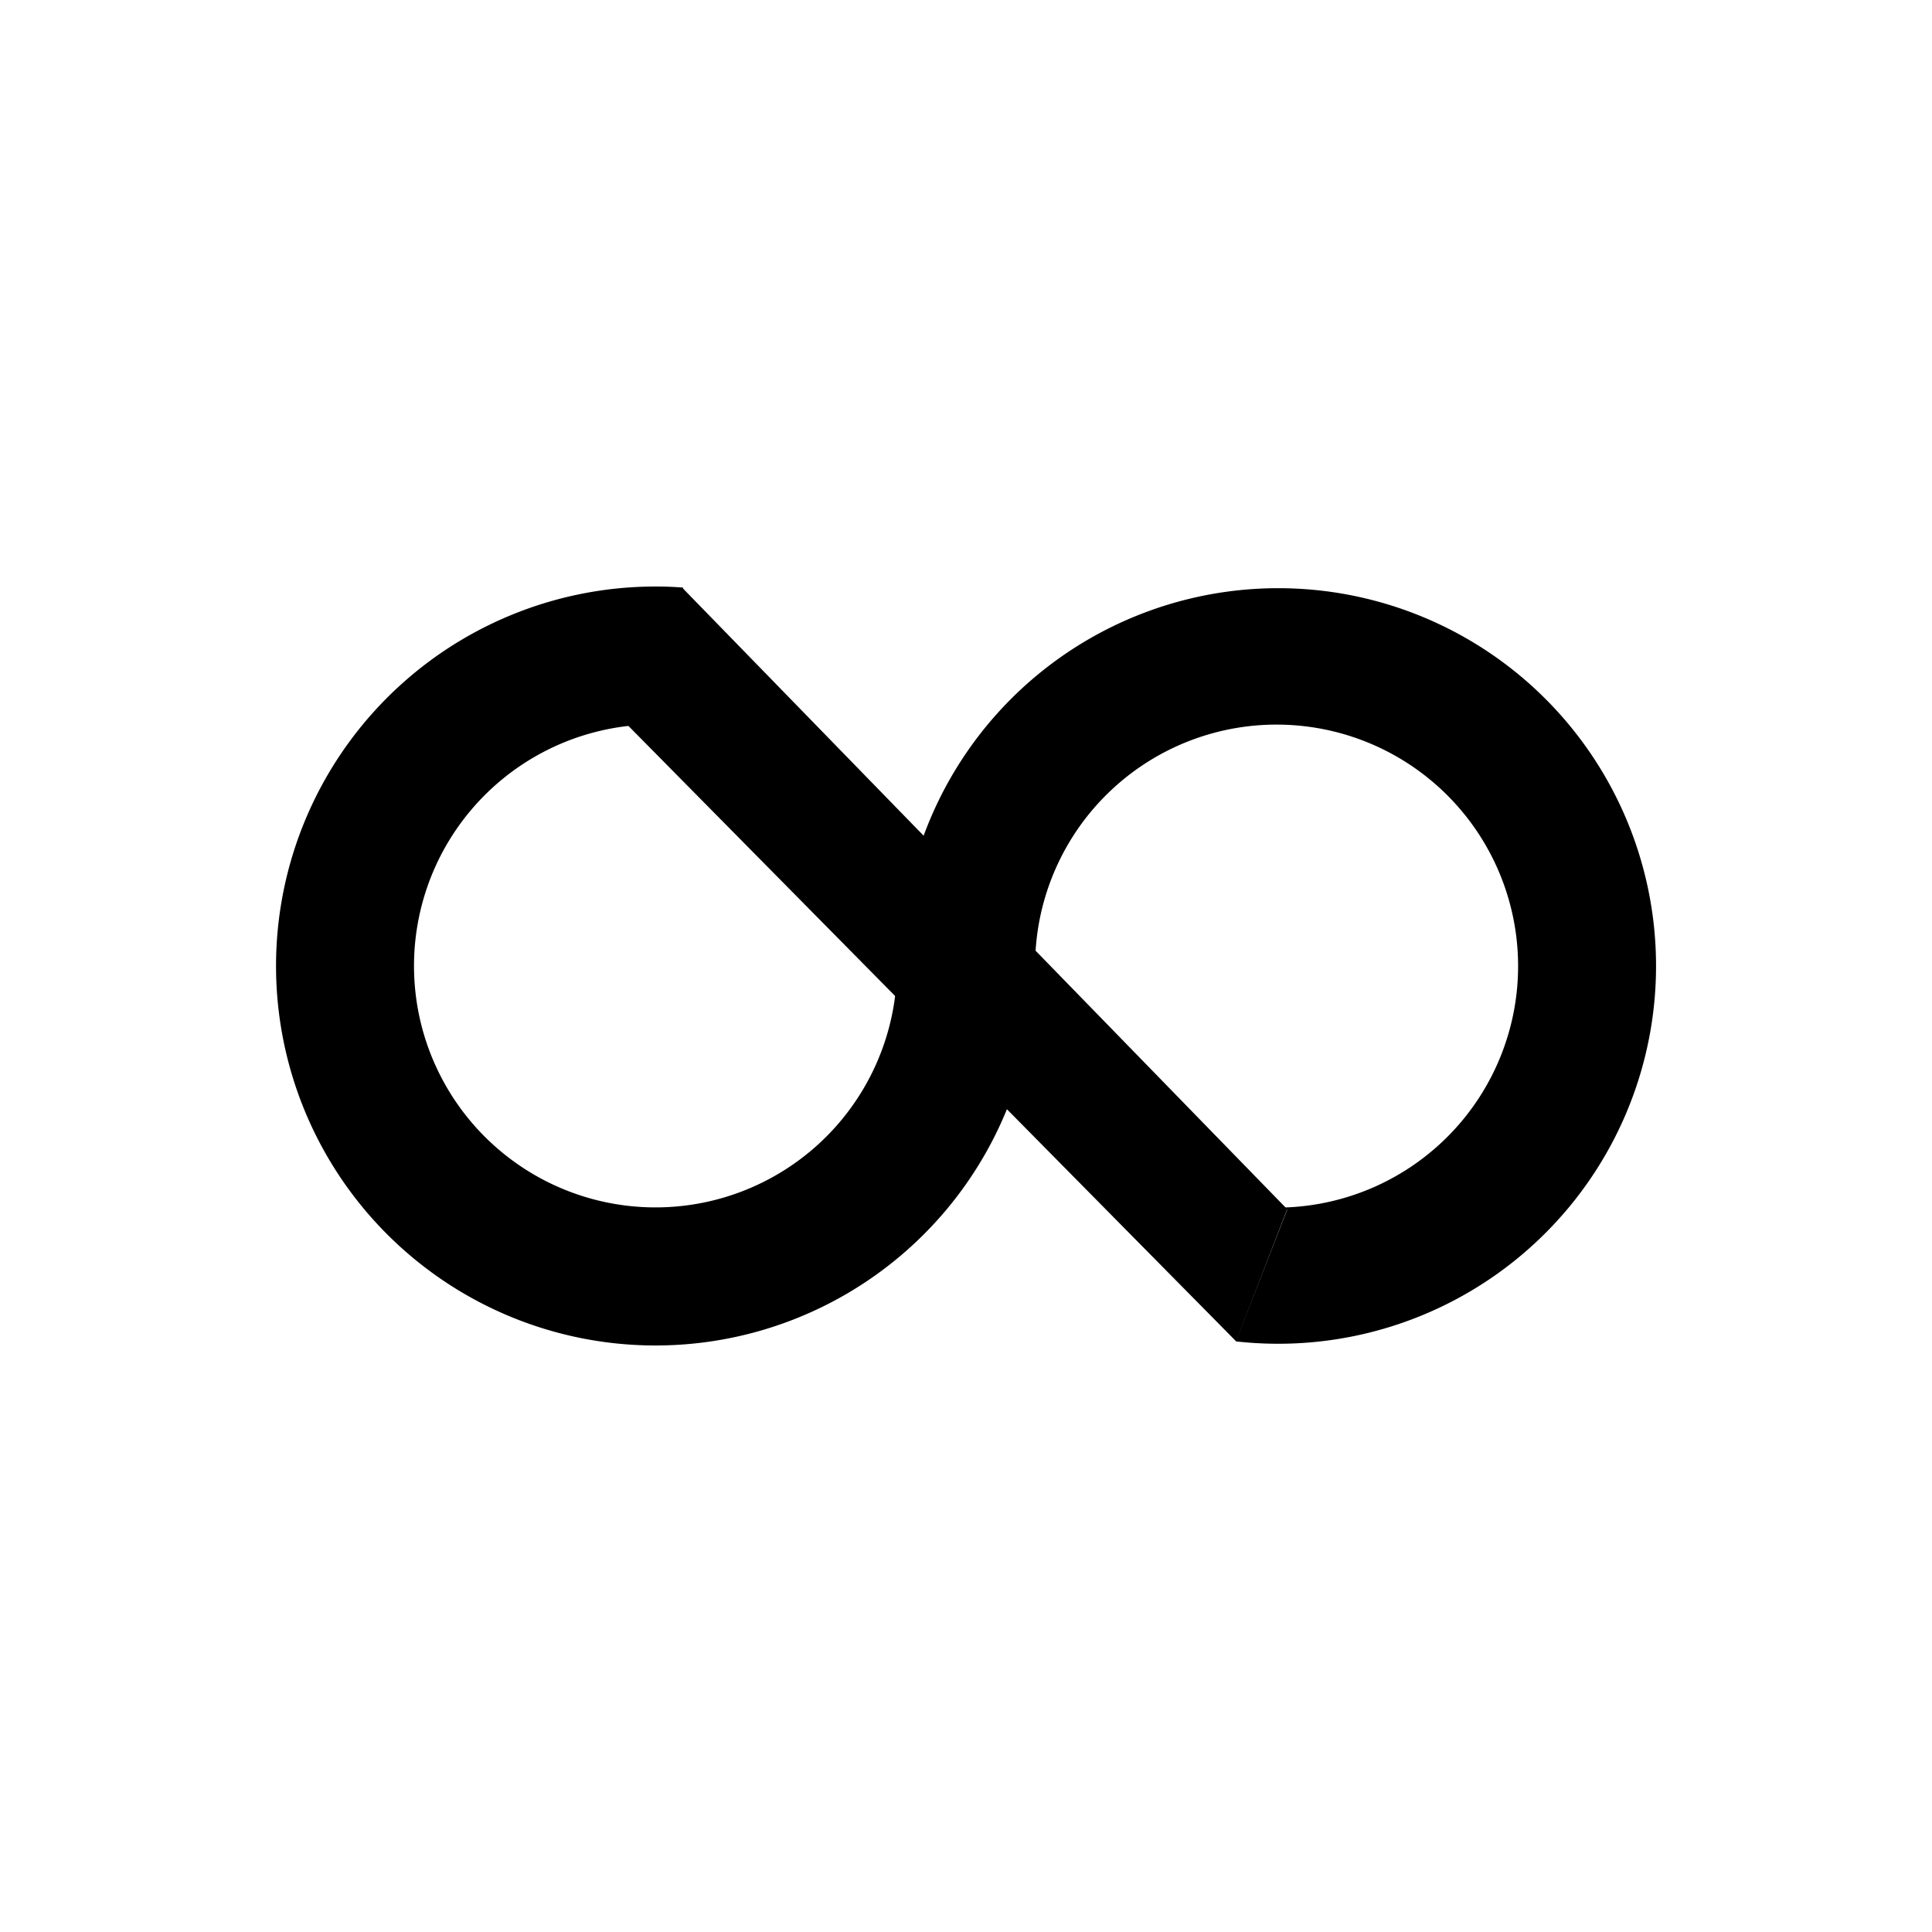
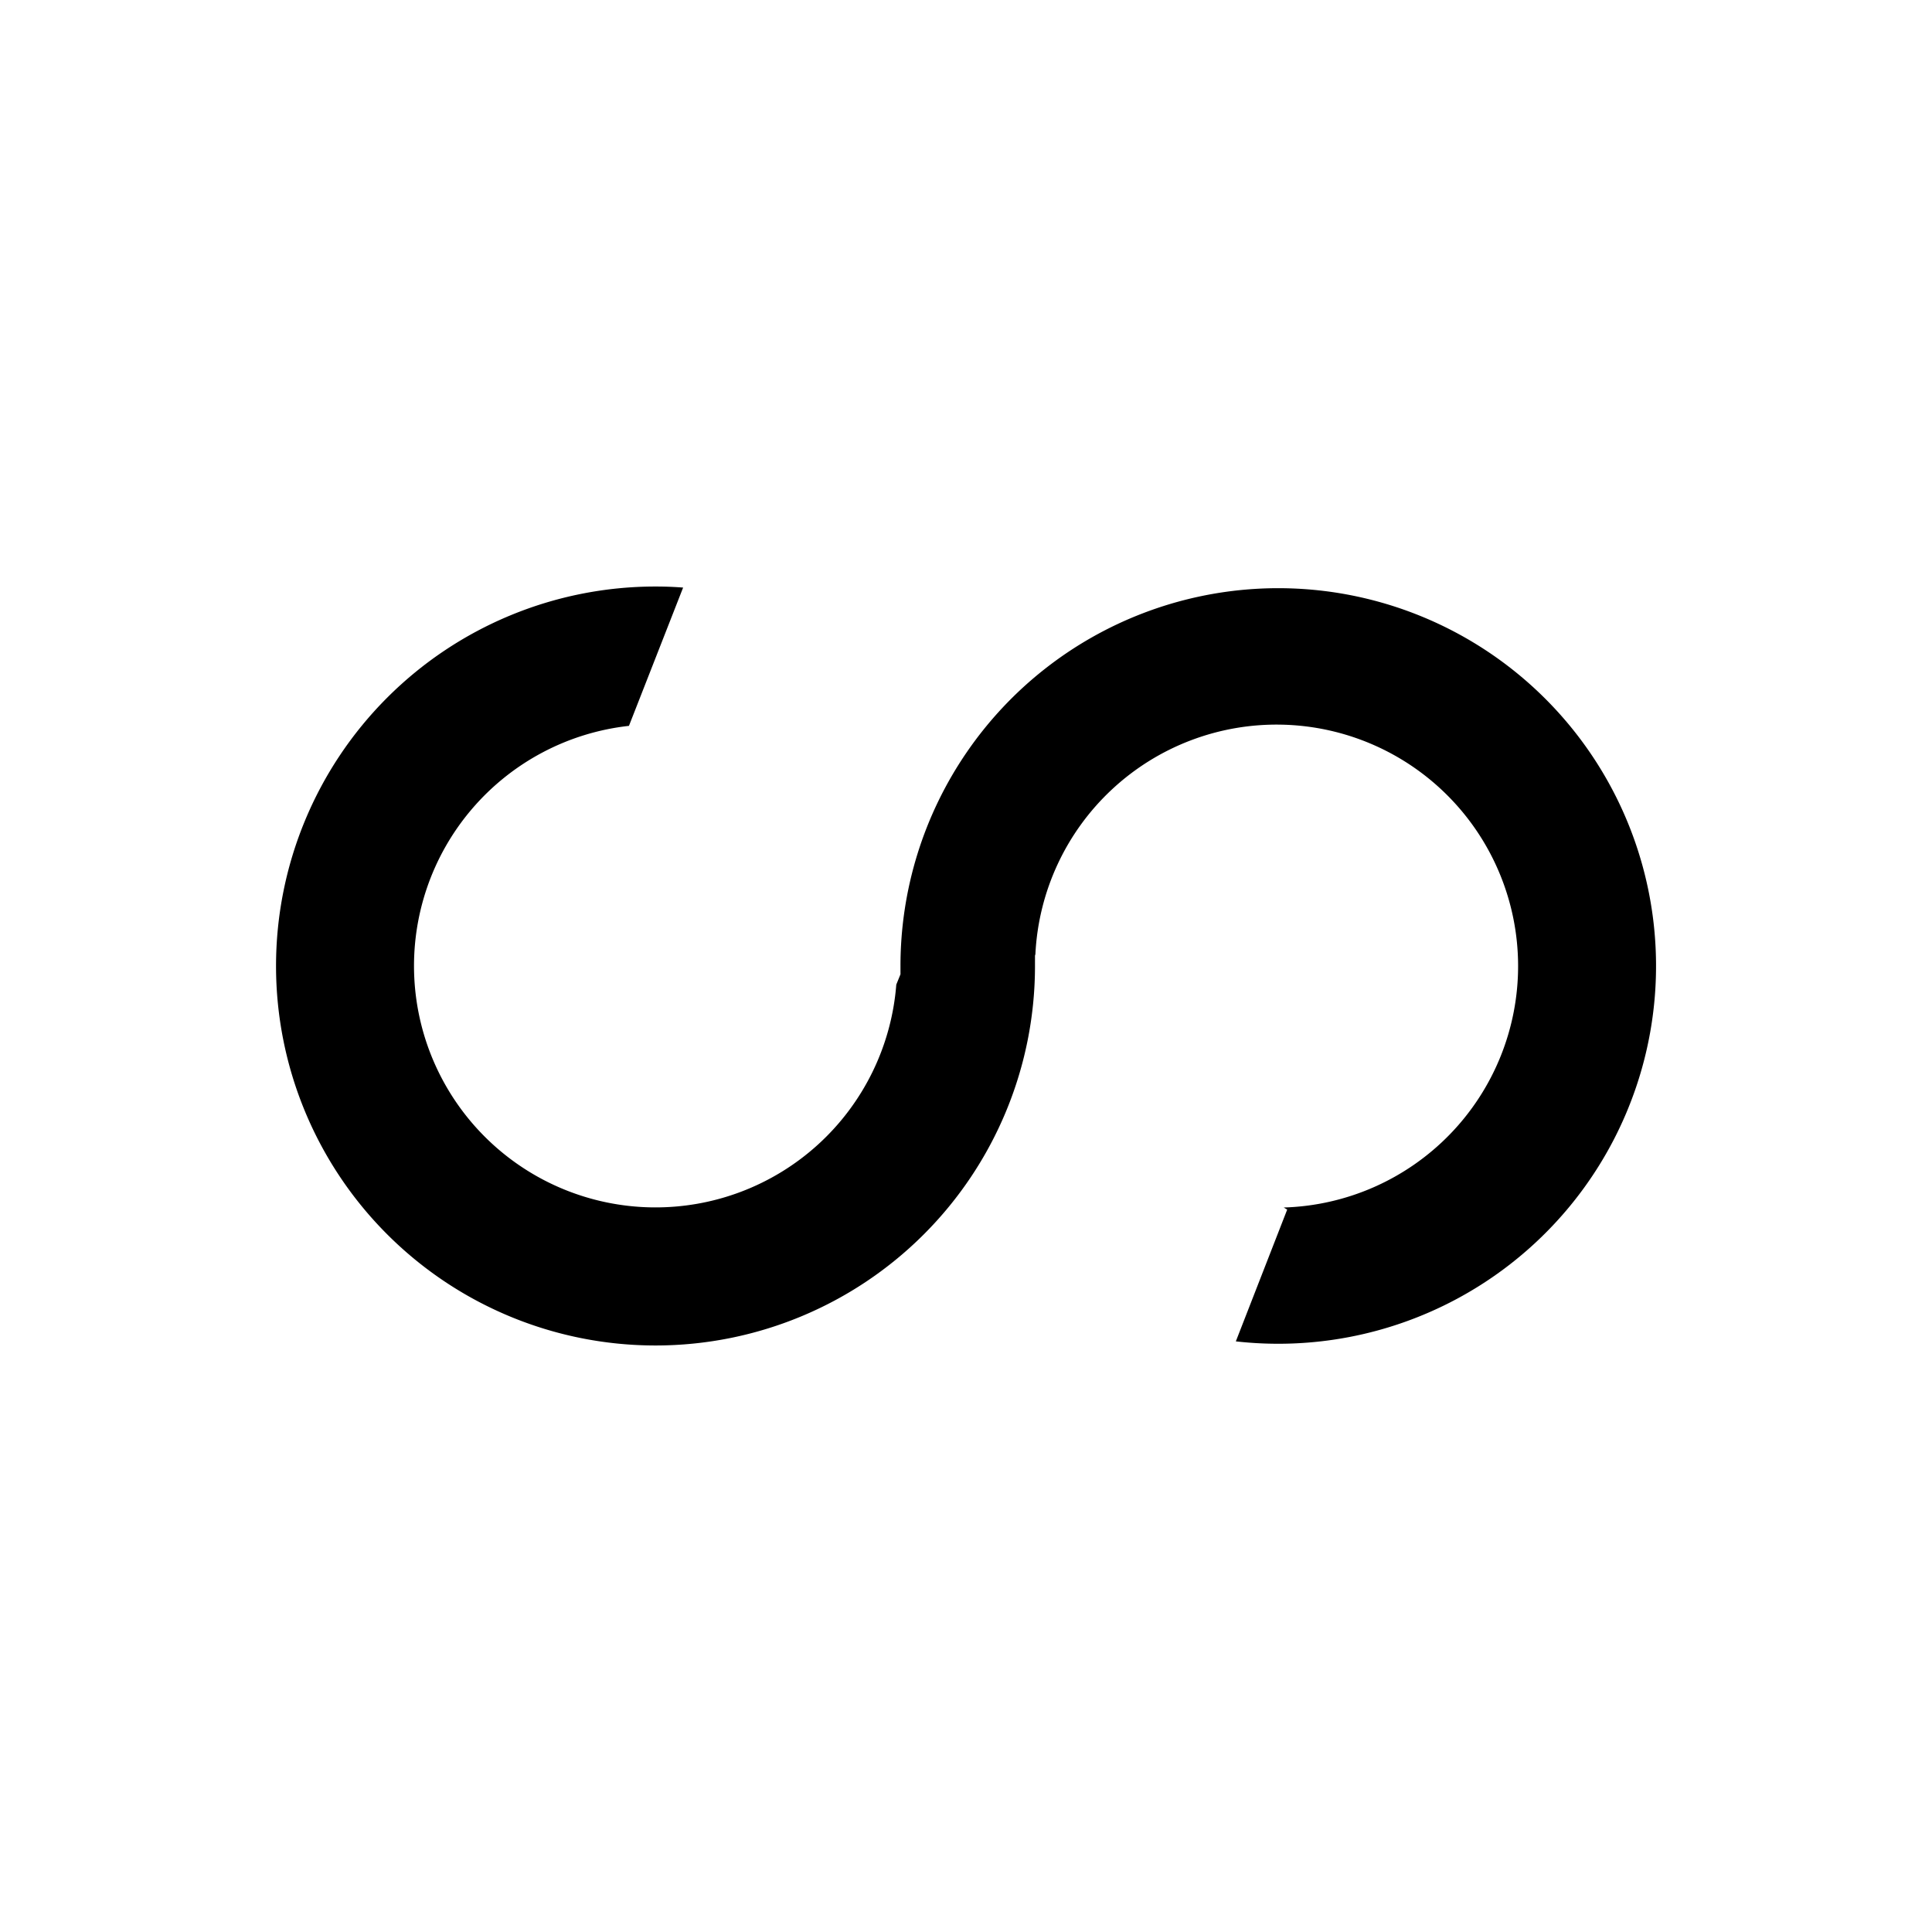
<svg xmlns="http://www.w3.org/2000/svg" width="800" height="800" viewBox="0 0 24 24">
-   <path fill="currentColor" d="M15.356 16.663L7.62 8.829l.857-1.526l7.513 7.718z" />
  <path fill="currentColor" d="M8.143 7.286c.116 0 .227.004.343.013l-.673 1.718a3 3 0 1 0 3.321 3.214l.052-.128V12a4.693 4.693 0 1 1 4.166 4.663l.638-1.637l-.043-.026a3 3 0 1 0-3.085-3.146l-.005.017V12a4.714 4.714 0 1 1-4.714-4.714" />
</svg>